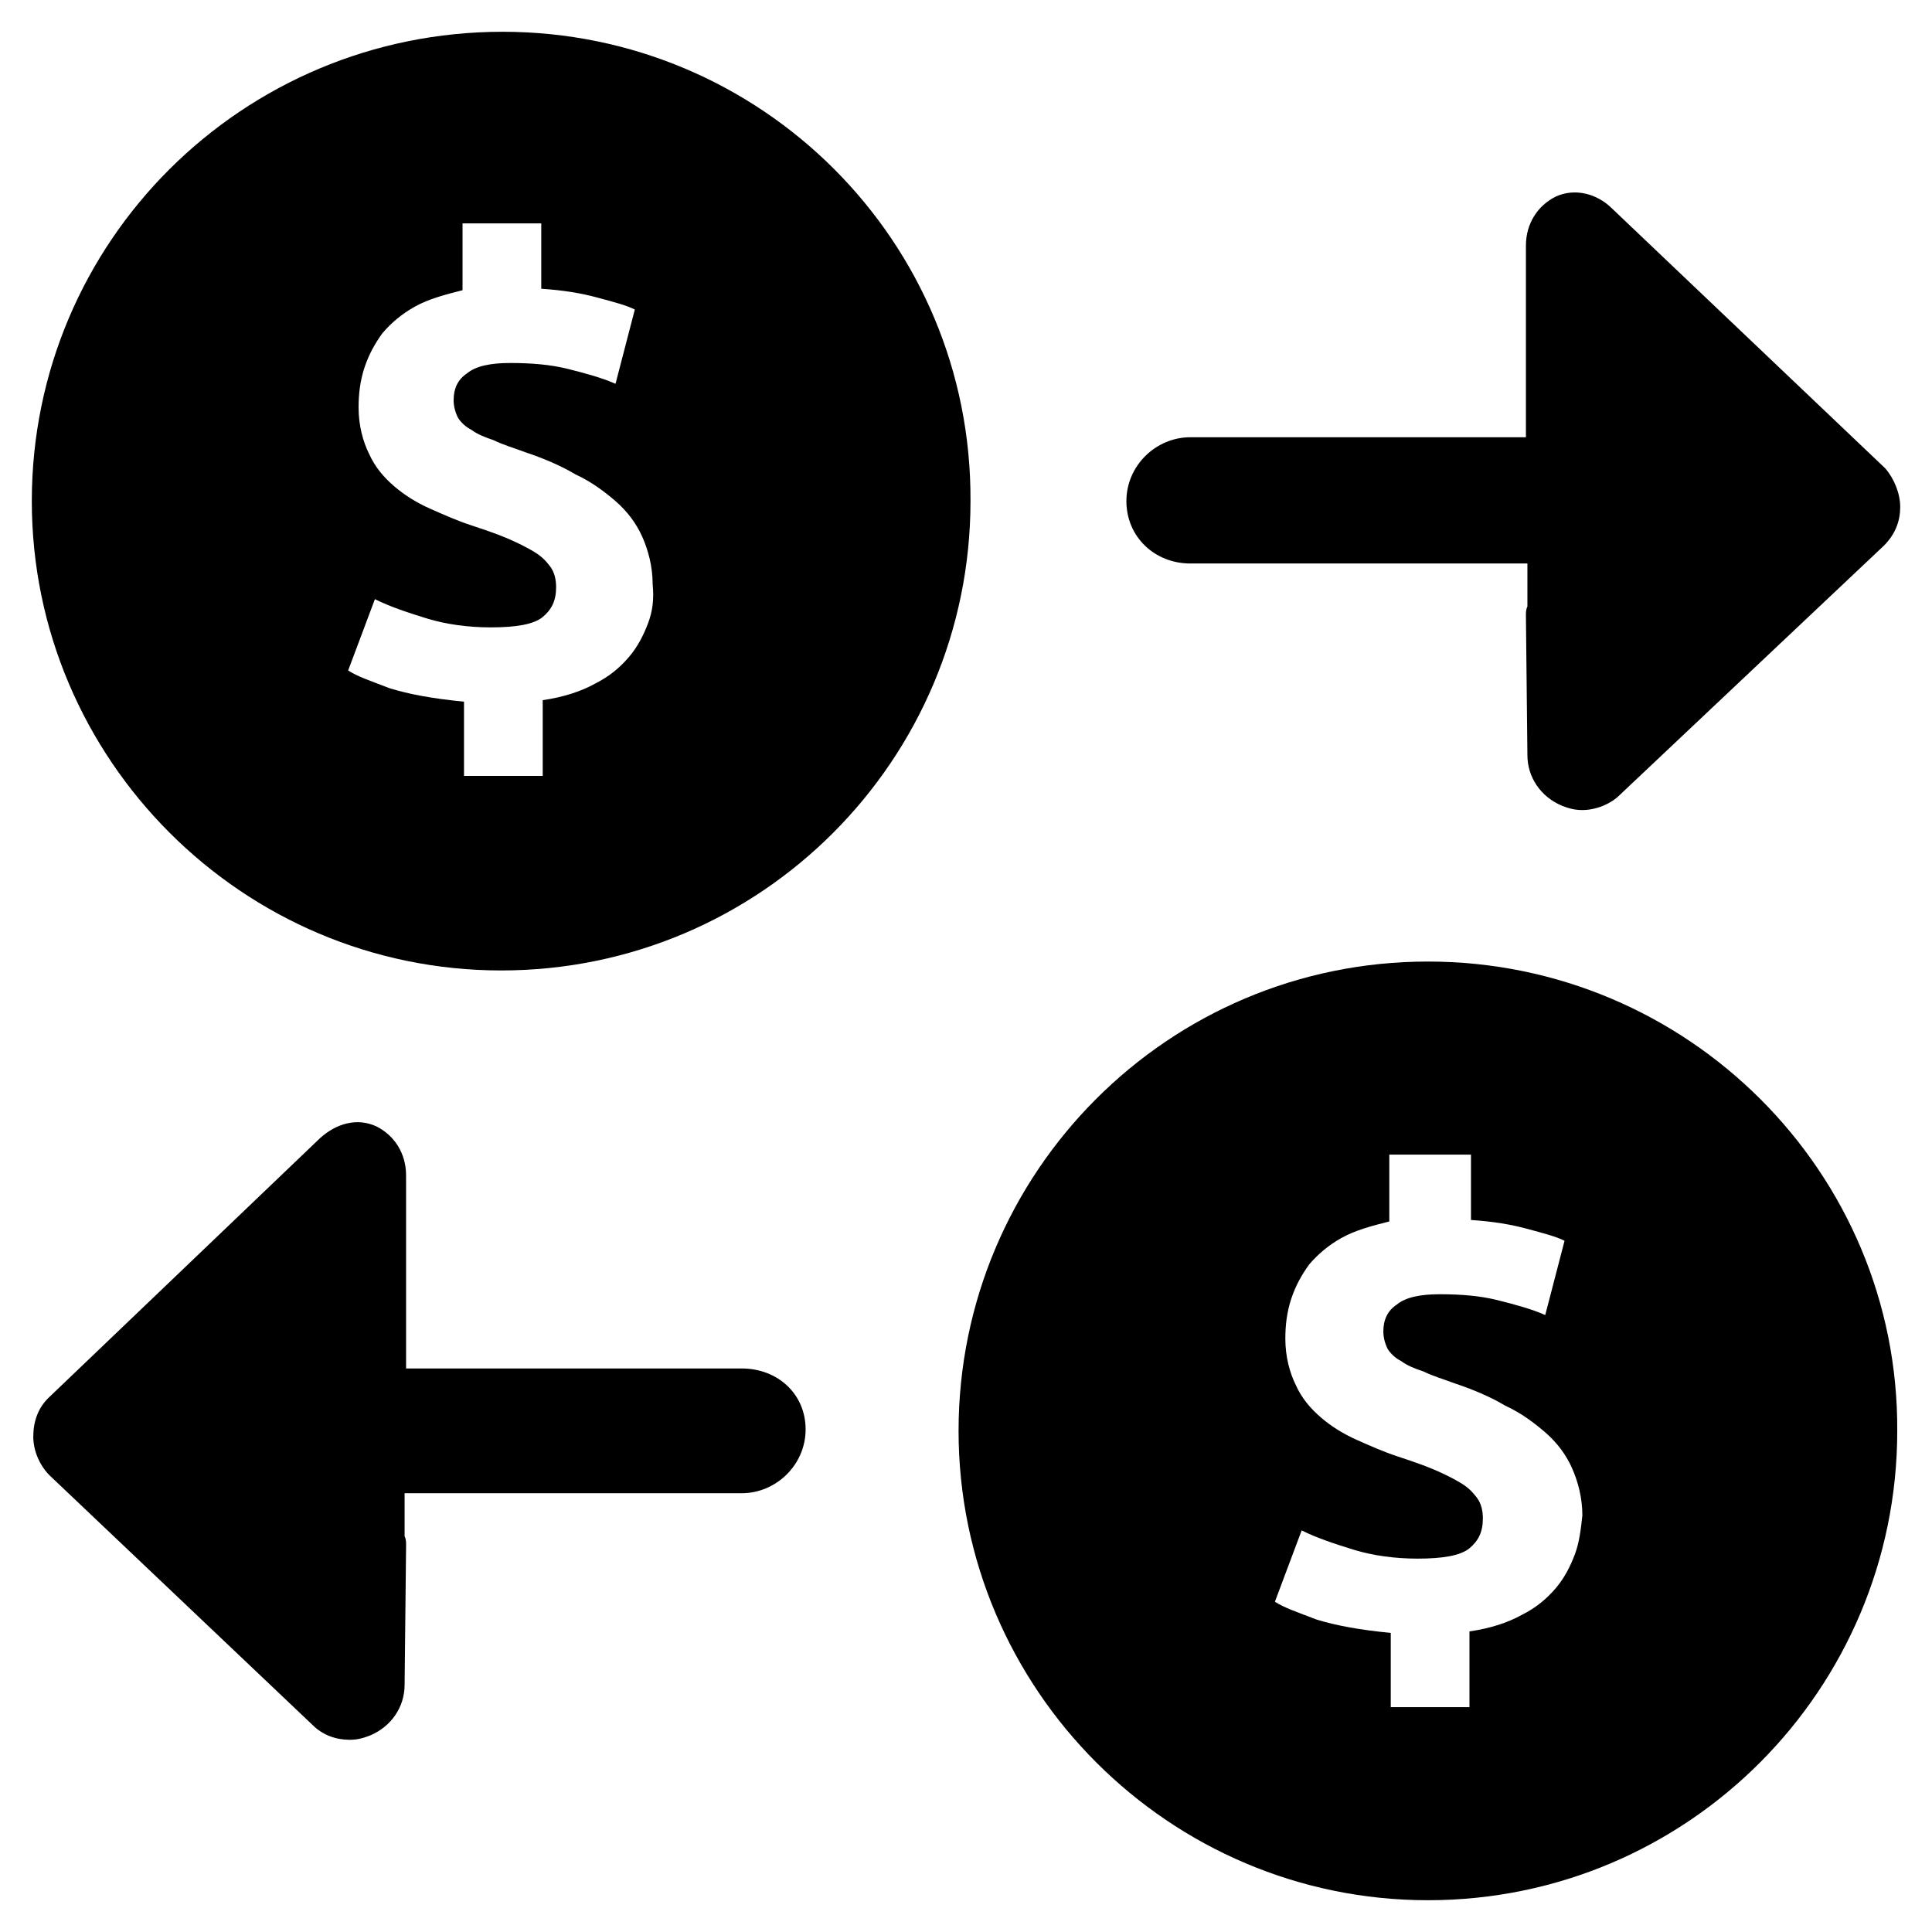
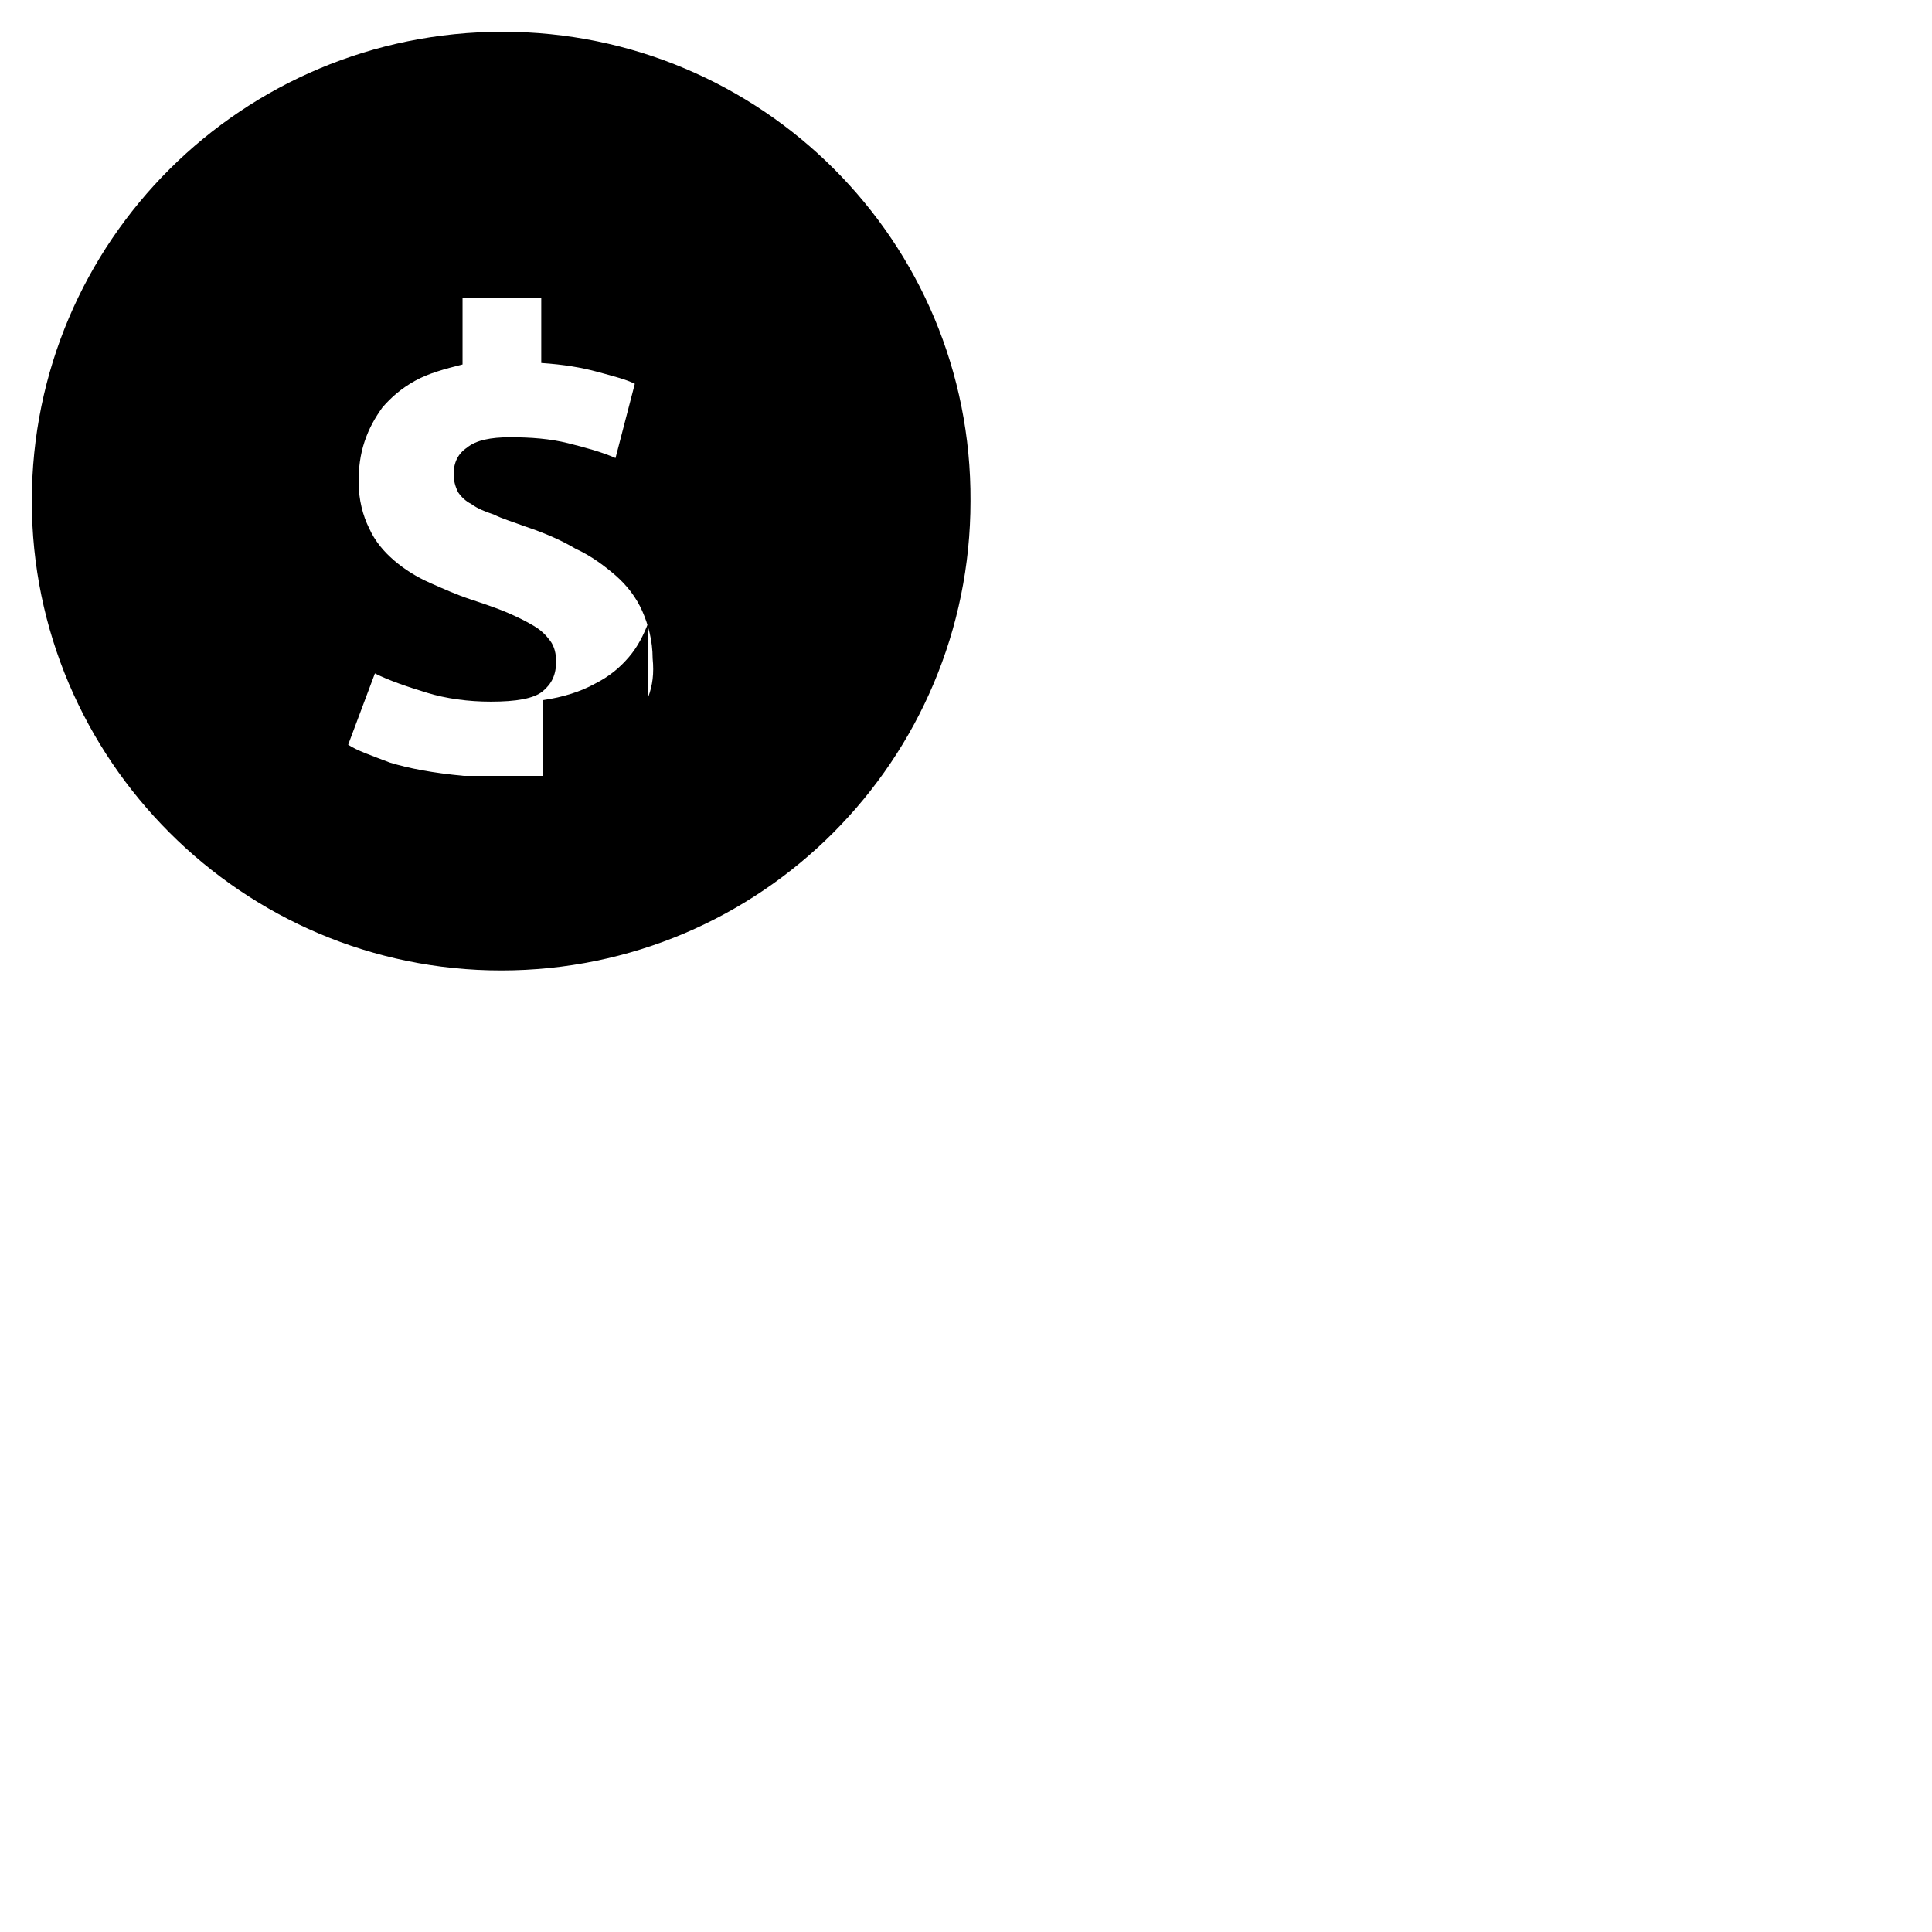
<svg xmlns="http://www.w3.org/2000/svg" fill="#000000" width="800px" height="800px" version="1.1" viewBox="144 144 512 512">
  <g>
-     <path d="m277.2 152.42c-68.879 0-124.77 55.5-124.77 124.38 0 68.488 55.891 124.38 124.38 124.38 68.879 0 124.38-55.891 124.38-124.38 0.395-68.879-55.5-124.38-123.98-124.38zm38.574 156.66c-1.18 3.148-2.754 6.297-5.117 9.055-2.363 2.754-5.117 5.117-9.055 7.086-3.543 1.969-8.266 3.543-13.777 4.328v20.074h-20.859v-19.68c-8.266-0.789-14.562-1.969-19.68-3.543-5.117-1.969-8.66-3.148-11.02-4.723l7.086-18.895c3.938 1.969 8.66 3.543 13.777 5.117 5.117 1.574 11.02 2.363 16.926 2.363 6.691 0 11.414-0.789 13.777-2.754 2.363-1.969 3.543-4.328 3.543-7.871 0-1.969-0.395-3.938-1.574-5.512s-2.363-2.754-4.328-3.938c-1.969-1.18-4.328-2.363-7.086-3.543-2.754-1.18-6.297-2.363-9.84-3.543-3.543-1.18-7.086-2.754-10.629-4.328-3.543-1.574-6.691-3.543-9.445-5.902-2.754-2.363-5.117-5.117-6.691-8.66-1.574-3.148-2.754-7.477-2.754-12.203 0-3.543 0.395-7.086 1.574-10.629 1.18-3.543 2.754-6.297 4.723-9.055 2.363-2.754 5.117-5.117 8.66-7.086s7.871-3.148 12.594-4.328v-17.711h20.859v17.32c5.902 0.395 10.629 1.18 14.957 2.363 4.328 1.18 7.477 1.969 9.84 3.148l-5.117 19.68c-3.543-1.574-7.871-2.754-12.594-3.938-4.723-1.18-9.84-1.574-15.352-1.574-5.117 0-9.055 0.789-11.414 2.754-2.363 1.574-3.543 3.938-3.543 7.086 0 1.574 0.395 3.148 1.18 4.723 0.789 1.18 1.969 2.363 3.543 3.148 1.574 1.18 3.543 1.969 5.902 2.754 2.363 1.18 5.117 1.969 8.266 3.148 4.723 1.574 9.445 3.543 13.383 5.902 4.328 1.969 7.871 4.723 10.629 7.086 3.148 2.754 5.512 5.902 7.086 9.445 1.574 3.543 2.754 7.871 2.754 12.594 0.391 3.938-0.004 7.09-1.184 10.238z" />
-     <path d="m522.41 398.82c-68.879 0-124.38 55.891-124.38 124.38 0 68.488 55.891 124.38 124.38 124.38 68.879 0 124.38-55.891 124.38-124.38 0.391-68.484-55.5-124.38-124.38-124.38zm38.965 157.05c-1.18 3.148-2.754 6.297-5.117 9.055-2.363 2.754-5.117 5.117-9.055 7.086-3.543 1.969-8.266 3.543-13.777 4.328v20.074h-20.859v-19.68c-8.266-0.789-14.562-1.969-19.68-3.543-5.117-1.969-8.66-3.148-11.02-4.723l7.086-18.895c3.938 1.969 8.66 3.543 13.777 5.117 5.117 1.574 11.02 2.363 16.926 2.363 6.691 0 11.414-0.789 13.777-2.754 2.363-1.969 3.543-4.328 3.543-7.871 0-1.969-0.395-3.938-1.574-5.512-1.18-1.574-2.363-2.754-4.328-3.938-1.969-1.18-4.328-2.363-7.086-3.543-2.754-1.18-6.297-2.363-9.84-3.543-3.543-1.18-7.086-2.754-10.629-4.328-3.543-1.574-6.691-3.543-9.445-5.902-2.754-2.363-5.117-5.117-6.691-8.66-1.574-3.148-2.754-7.477-2.754-12.203 0-3.543 0.395-7.086 1.574-10.629 1.18-3.543 2.754-6.297 4.723-9.055 2.363-2.754 5.117-5.117 8.66-7.086 3.543-1.969 7.871-3.148 12.594-4.328v-17.711h21.645v17.32c5.902 0.395 10.629 1.18 14.957 2.363 4.328 1.18 7.477 1.969 9.84 3.148l-5.117 19.68c-3.543-1.574-7.871-2.754-12.594-3.938-4.723-1.18-9.84-1.574-15.352-1.574-5.117 0-9.055 0.789-11.414 2.754-2.363 1.574-3.543 3.938-3.543 7.086 0 1.574 0.395 3.148 1.18 4.723 0.789 1.18 1.969 2.363 3.543 3.148 1.574 1.18 3.543 1.969 5.902 2.754 2.363 1.18 5.117 1.969 8.266 3.148 4.723 1.574 9.445 3.543 13.383 5.902 4.328 1.969 7.871 4.723 10.629 7.086 3.148 2.754 5.512 5.902 7.086 9.445 1.574 3.543 2.754 7.871 2.754 12.594-0.395 3.547-0.789 7.09-1.969 10.238z" />
-     <path d="m459.43 293.33h89.348v11.414c-0.395 0.789-0.395 1.574-0.395 2.363l0.395 37c0 5.902 3.543 11.02 9.055 13.383 1.969 0.789 3.543 1.18 5.512 1.18 3.543 0 7.477-1.574 9.84-3.938l70.062-66.125c3.148-3.148 4.328-6.691 4.328-10.234s-1.574-7.477-3.938-10.234l-72.426-68.879c-3.938-3.938-9.84-5.512-14.957-3.148-4.723 2.363-7.871 7.086-7.871 12.988v50.773h-88.953c-9.055 0-16.926 7.477-16.926 16.926 0 9.445 7.477 16.531 16.926 16.531z" />
-     <path d="m340.57 506.66h-88.957v-51.168c0-5.902-3.148-10.629-7.871-12.988-5.117-2.363-10.629-0.789-14.957 3.148l-72.027 68.879c-2.754 2.754-3.938 6.297-3.938 10.234 0 3.543 1.574 7.477 4.328 10.234l69.668 66.125c2.754 2.754 6.297 3.938 9.84 3.938 1.969 0 3.543-0.395 5.512-1.18 5.512-2.363 9.055-7.477 9.055-13.383l0.395-37c0-0.789 0-1.574-0.395-2.363v-11.414h89.348c9.055 0 16.926-7.477 16.926-16.926-0.004-9.445-7.481-16.137-16.926-16.137z" />
+     <path d="m277.2 152.42c-68.879 0-124.77 55.5-124.77 124.38 0 68.488 55.891 124.38 124.38 124.38 68.879 0 124.38-55.891 124.38-124.38 0.395-68.879-55.5-124.38-123.98-124.38zm38.574 156.66c-1.18 3.148-2.754 6.297-5.117 9.055-2.363 2.754-5.117 5.117-9.055 7.086-3.543 1.969-8.266 3.543-13.777 4.328v20.074h-20.859c-8.266-0.789-14.562-1.969-19.68-3.543-5.117-1.969-8.66-3.148-11.02-4.723l7.086-18.895c3.938 1.969 8.66 3.543 13.777 5.117 5.117 1.574 11.02 2.363 16.926 2.363 6.691 0 11.414-0.789 13.777-2.754 2.363-1.969 3.543-4.328 3.543-7.871 0-1.969-0.395-3.938-1.574-5.512s-2.363-2.754-4.328-3.938c-1.969-1.18-4.328-2.363-7.086-3.543-2.754-1.18-6.297-2.363-9.84-3.543-3.543-1.18-7.086-2.754-10.629-4.328-3.543-1.574-6.691-3.543-9.445-5.902-2.754-2.363-5.117-5.117-6.691-8.66-1.574-3.148-2.754-7.477-2.754-12.203 0-3.543 0.395-7.086 1.574-10.629 1.18-3.543 2.754-6.297 4.723-9.055 2.363-2.754 5.117-5.117 8.66-7.086s7.871-3.148 12.594-4.328v-17.711h20.859v17.32c5.902 0.395 10.629 1.18 14.957 2.363 4.328 1.18 7.477 1.969 9.84 3.148l-5.117 19.68c-3.543-1.574-7.871-2.754-12.594-3.938-4.723-1.18-9.84-1.574-15.352-1.574-5.117 0-9.055 0.789-11.414 2.754-2.363 1.574-3.543 3.938-3.543 7.086 0 1.574 0.395 3.148 1.18 4.723 0.789 1.18 1.969 2.363 3.543 3.148 1.574 1.18 3.543 1.969 5.902 2.754 2.363 1.18 5.117 1.969 8.266 3.148 4.723 1.574 9.445 3.543 13.383 5.902 4.328 1.969 7.871 4.723 10.629 7.086 3.148 2.754 5.512 5.902 7.086 9.445 1.574 3.543 2.754 7.871 2.754 12.594 0.391 3.938-0.004 7.09-1.184 10.238z" />
  </g>
</svg>